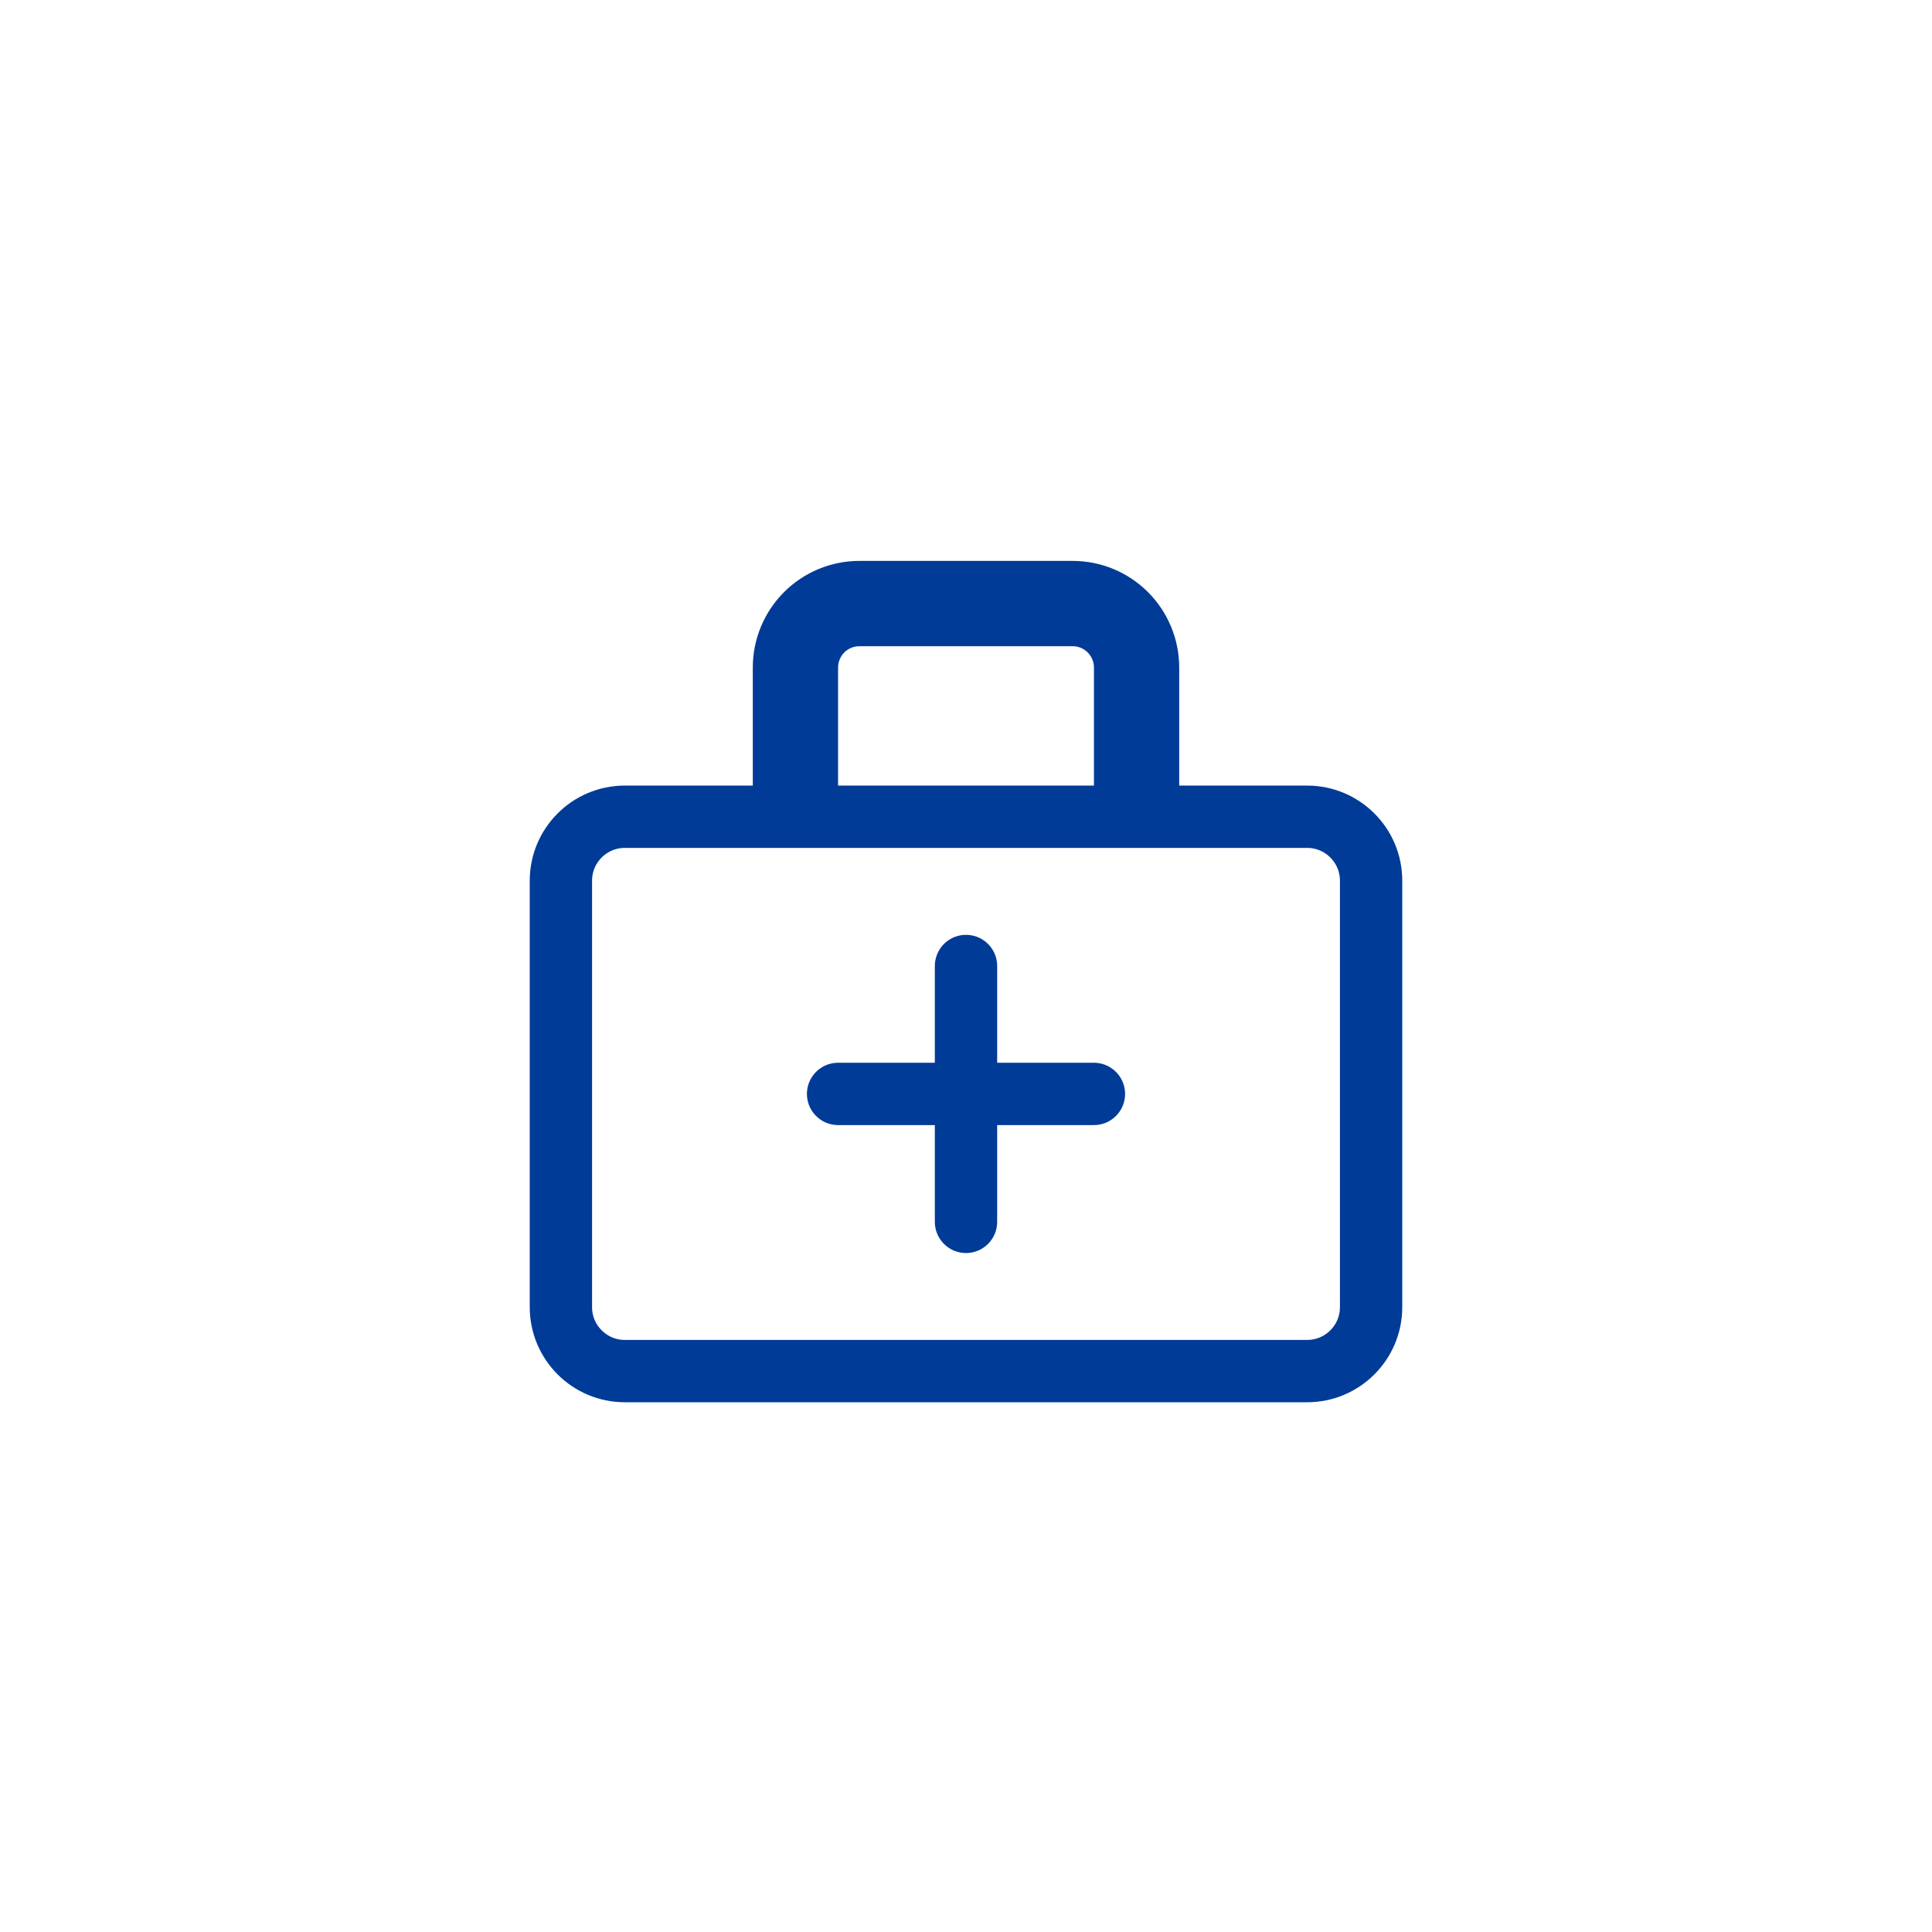
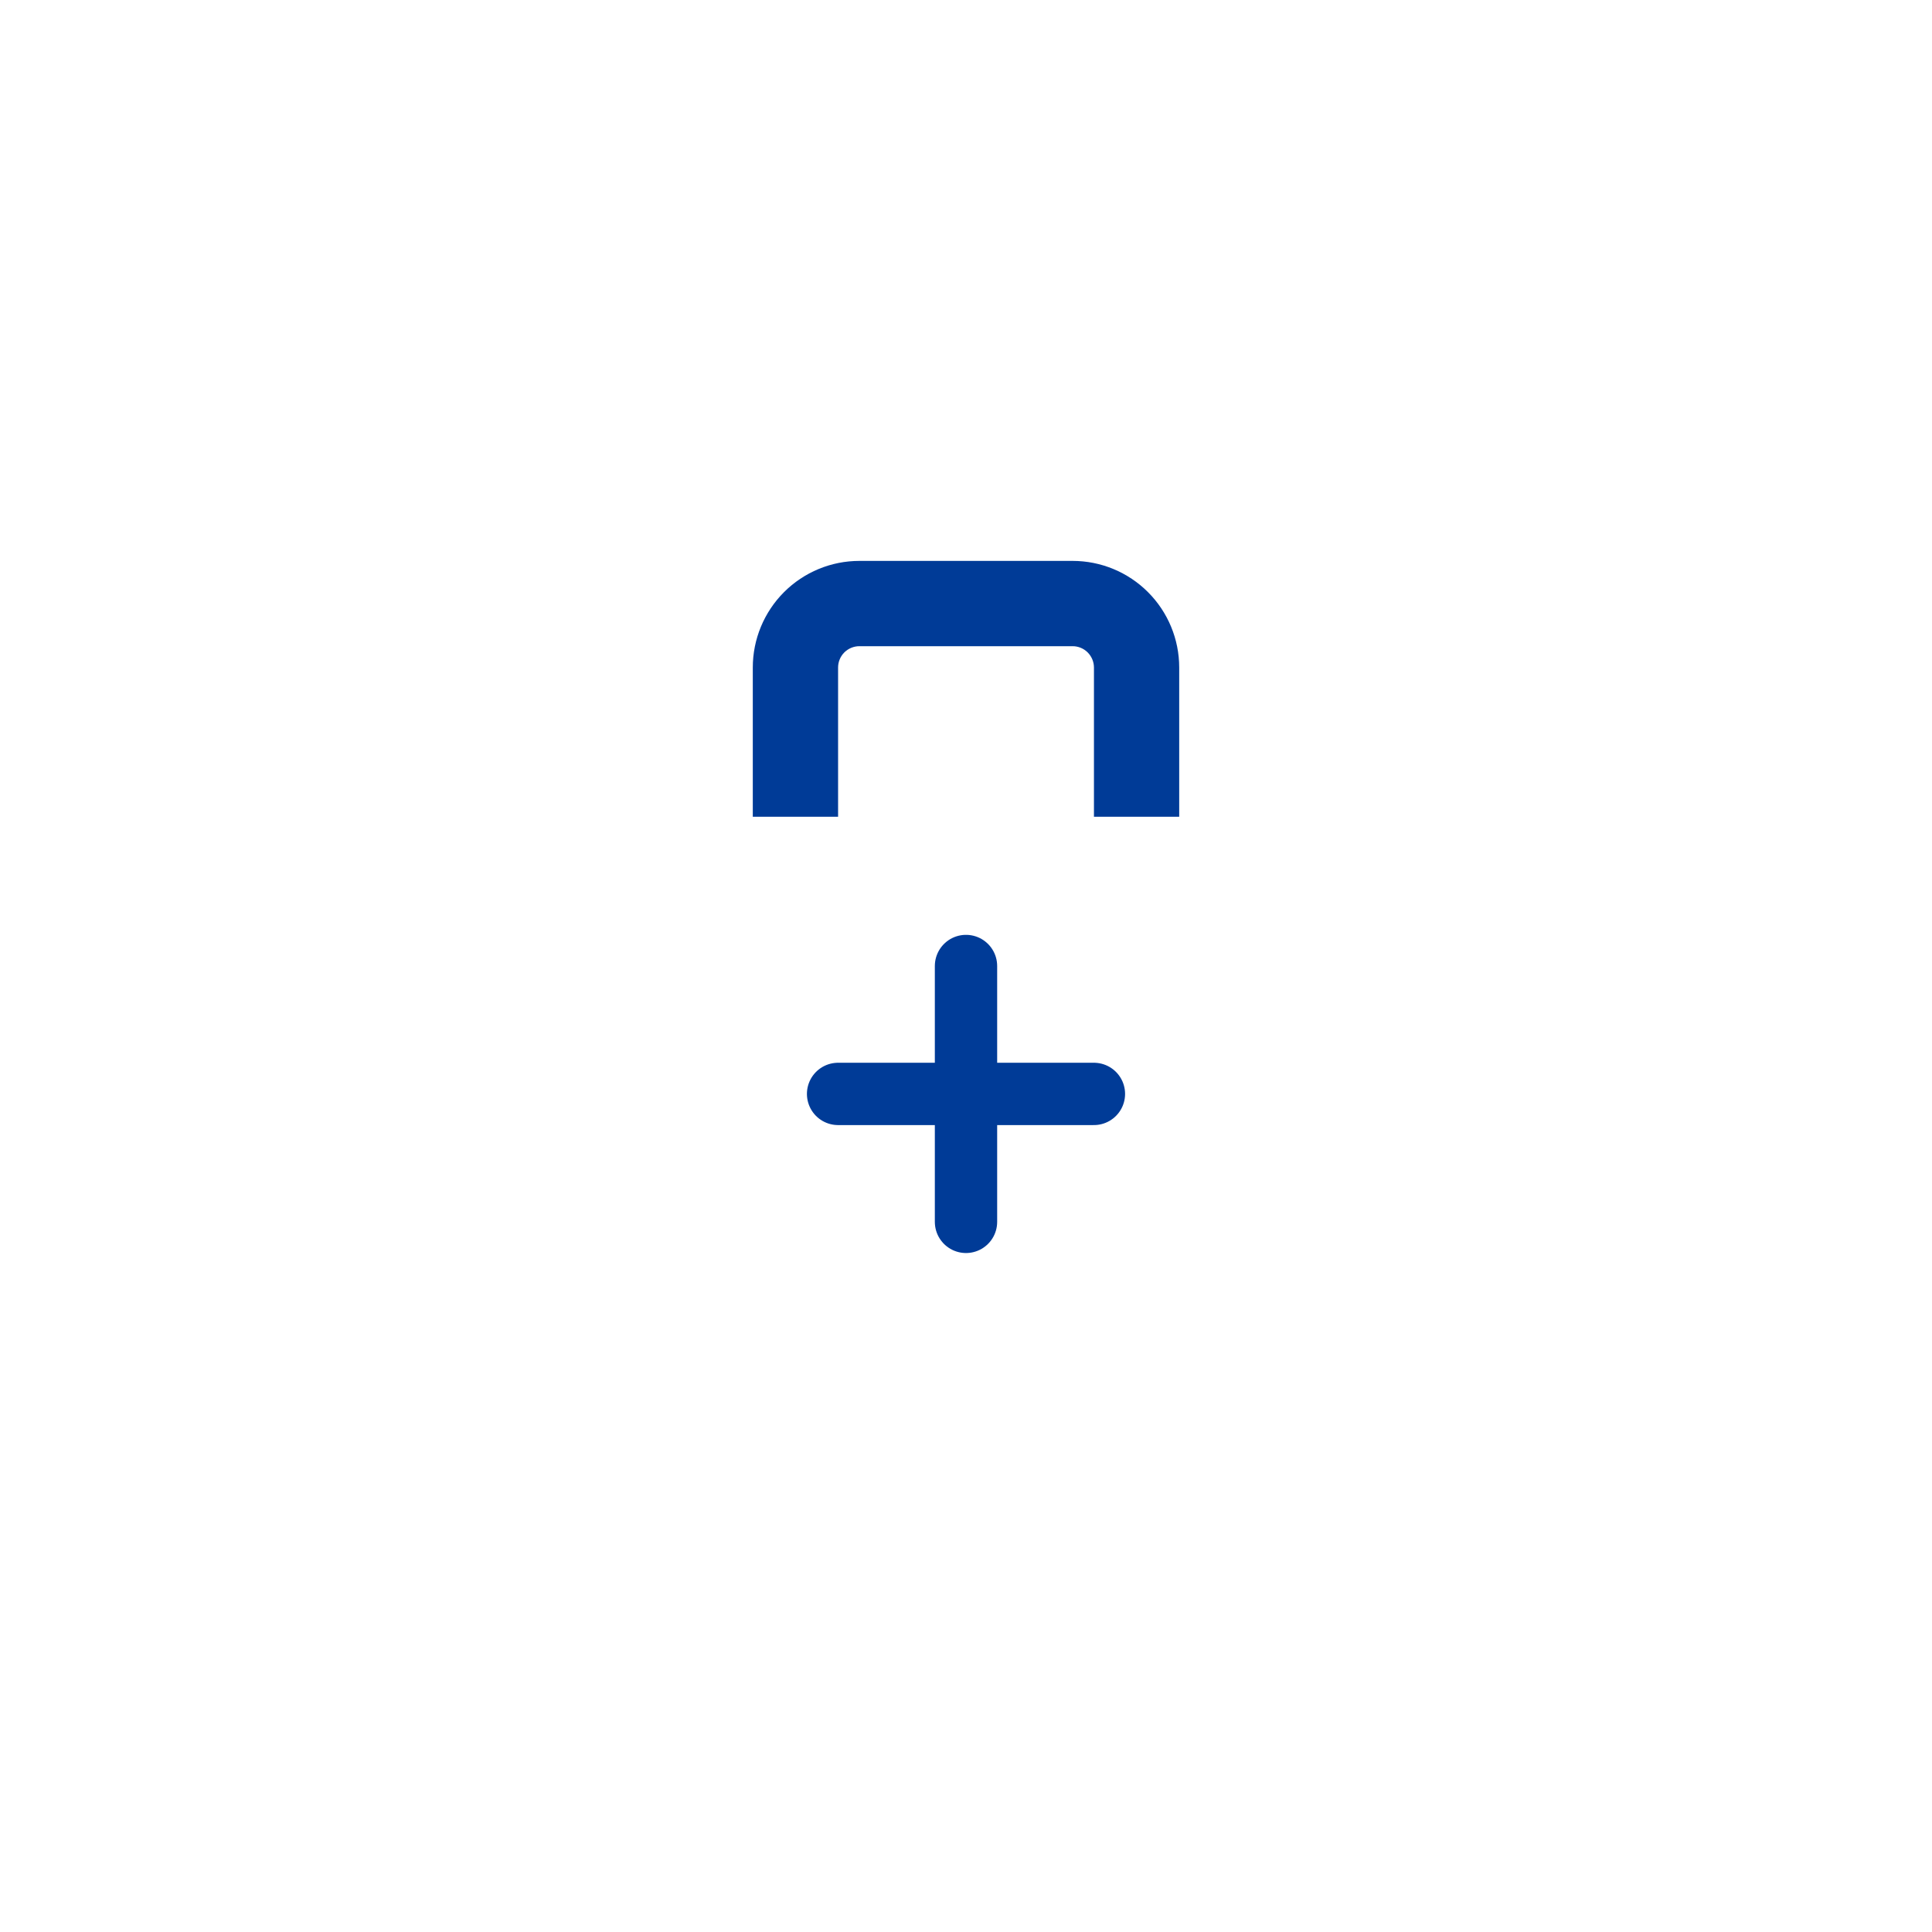
<svg xmlns="http://www.w3.org/2000/svg" width="62" height="62" viewBox="0 0 62 62" fill="none">
-   <path d="M41.947 26.21H20.053C18.919 26.21 18 27.129 18 28.263V41.947C18 43.081 18.919 44 20.053 44H41.947C43.081 44 44 43.081 44 41.947V28.263C44 27.129 43.081 26.21 41.947 26.21Z" stroke="#003B97" stroke-width="2" stroke-linejoin="round" />
  <path d="M27.579 20.737H34.421V18H27.579V20.737ZM35.106 21.421V26.21H37.842V21.421H35.106ZM26.895 26.21V21.421H24.158V26.21H26.895ZM34.421 20.737C34.603 20.737 34.777 20.809 34.905 20.937C35.033 21.066 35.106 21.24 35.106 21.421H37.842C37.842 20.514 37.482 19.644 36.84 19.002C36.199 18.36 35.329 18 34.421 18V20.737ZM27.579 18C26.672 18 25.802 18.36 25.16 19.002C24.519 19.644 24.158 20.514 24.158 21.421H26.895C26.895 21.24 26.967 21.066 27.095 20.937C27.224 20.809 27.398 20.737 27.579 20.737V18Z" fill="#003B97" />
  <path d="M26.895 35.105H35.105M31 31V39.211" stroke="#003B97" stroke-width="2" stroke-linecap="round" stroke-linejoin="round" />
</svg>